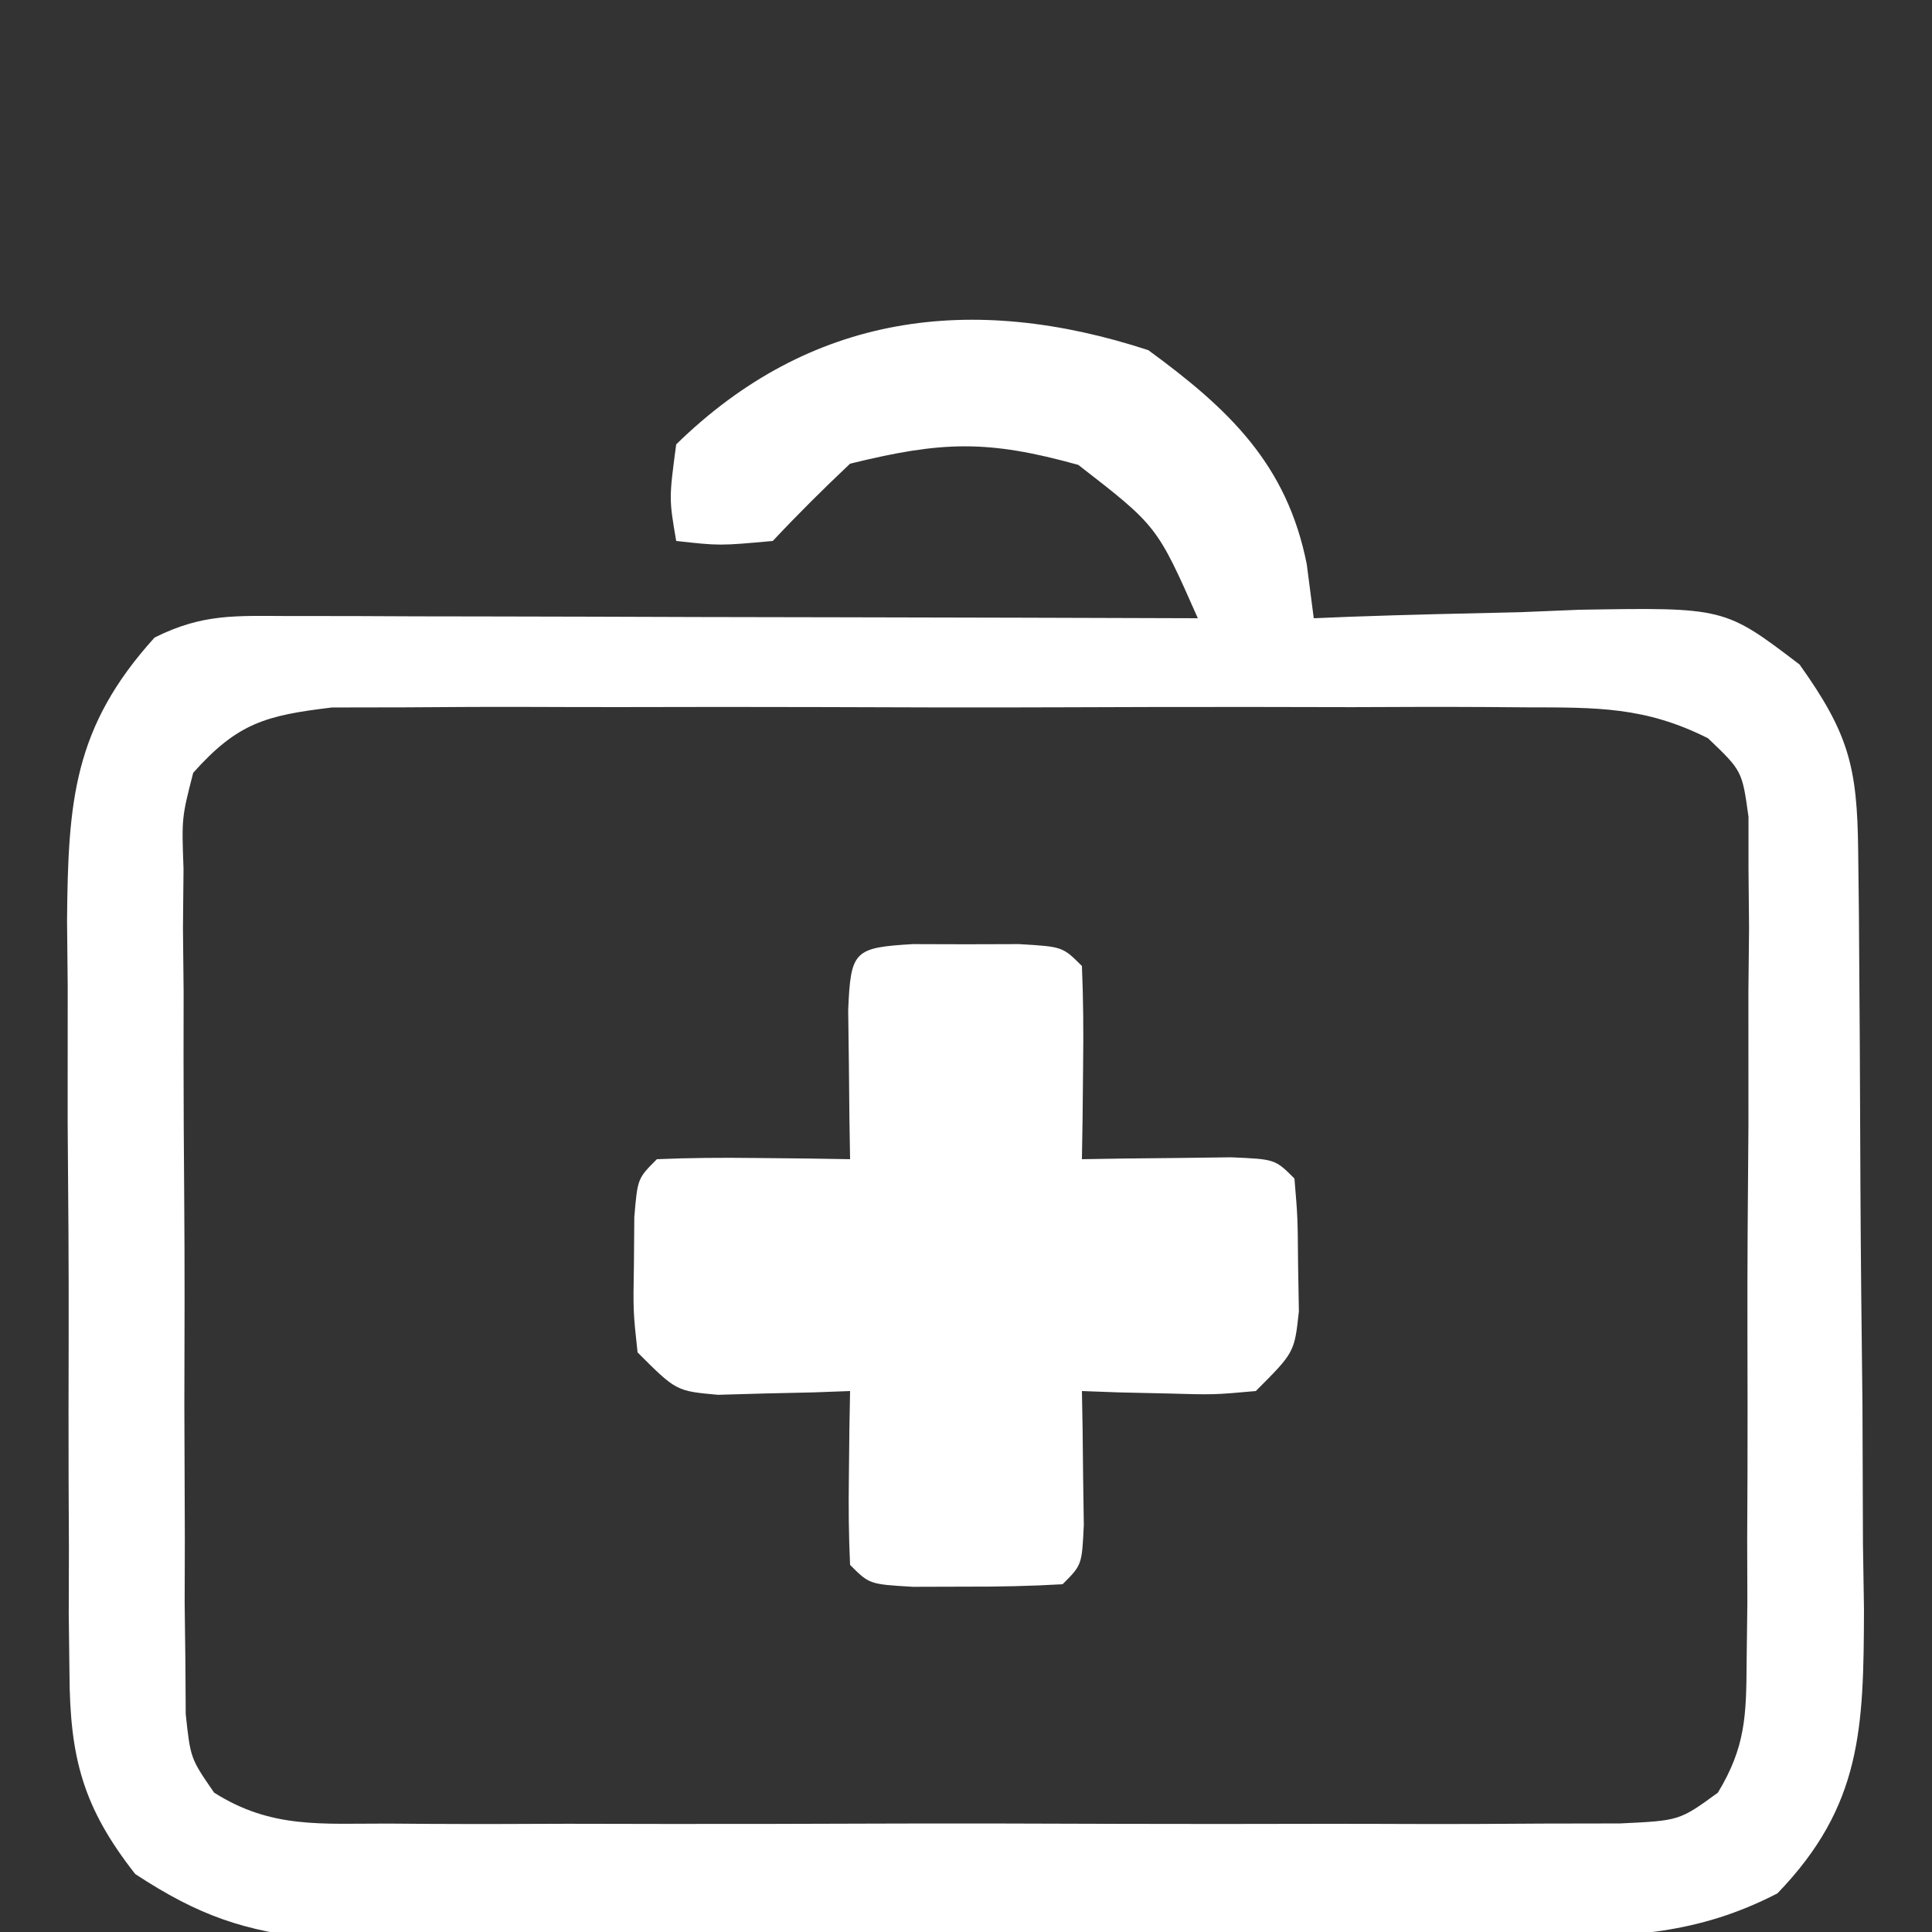
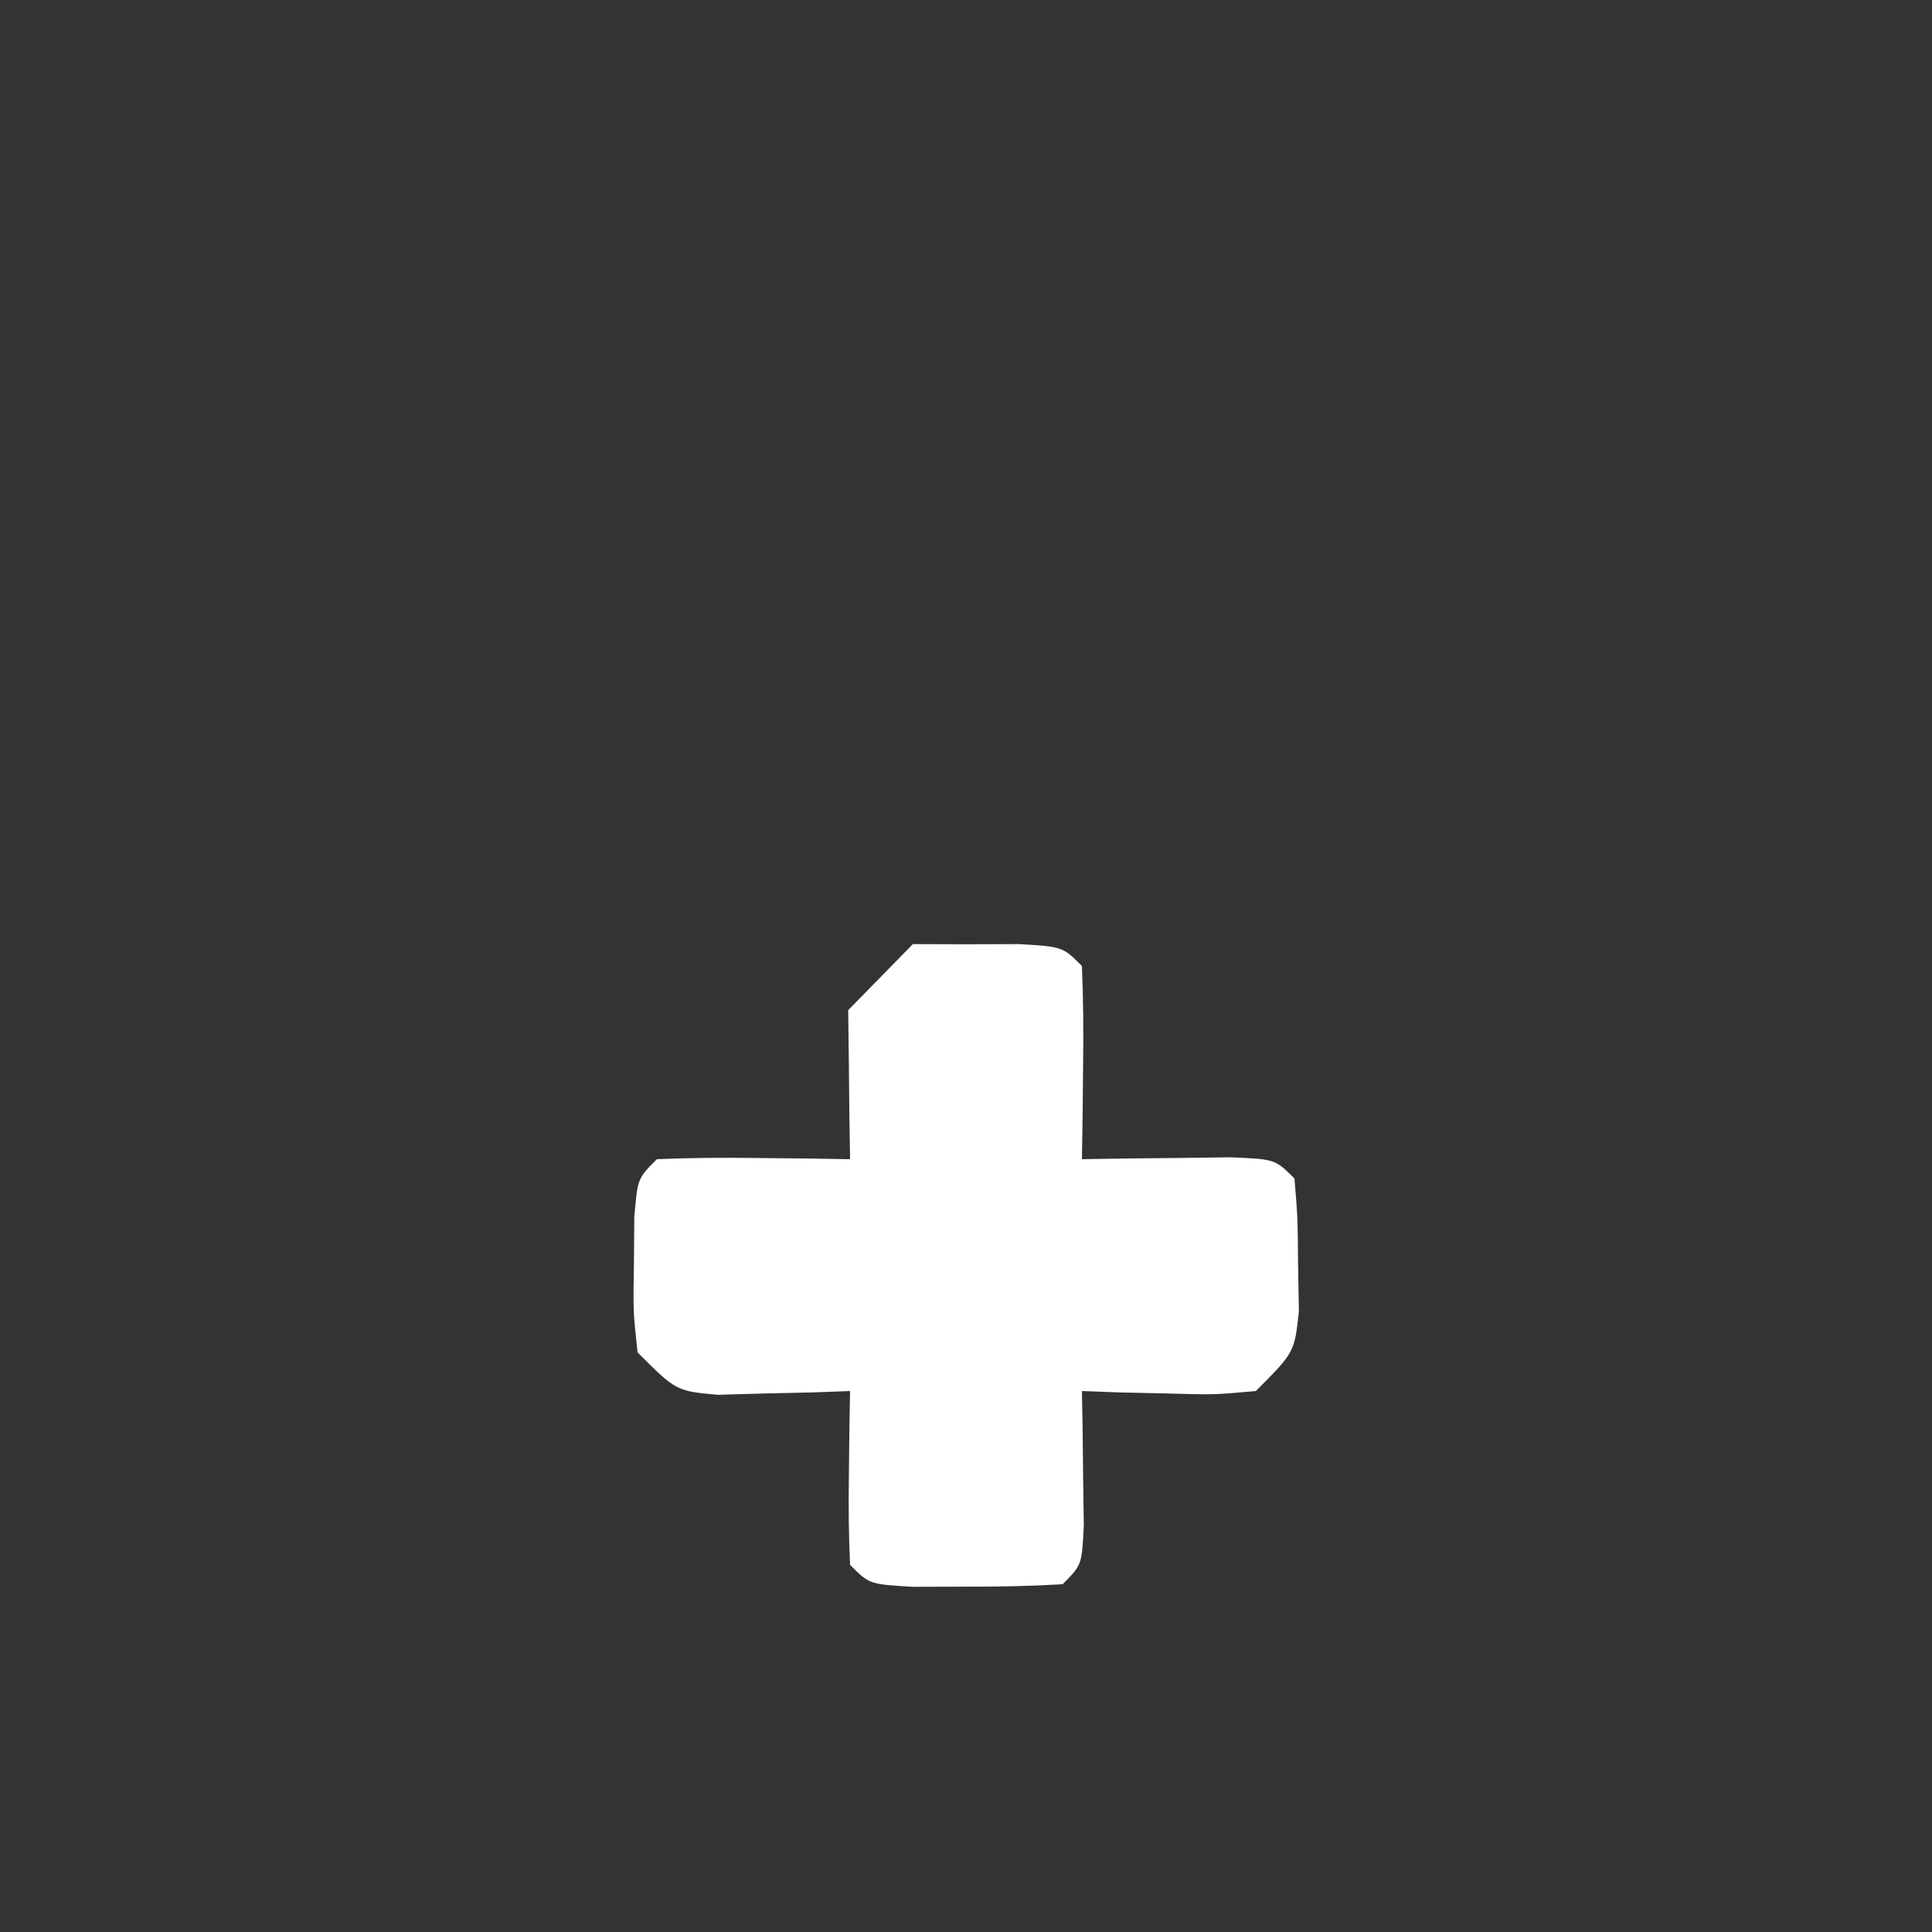
<svg xmlns="http://www.w3.org/2000/svg" version="1.1" width="100" height="100">
  <rect width="100%" height="100%" fill="#333333" stroke="none" />
-   <path d="M0 0 C4.174 3.054 7.168 5.895 8.199 11.074 C8.319 11.998 8.439 12.923 8.562 13.875 C9.203 13.849 9.843 13.823 10.503 13.796 C13.418 13.691 16.333 13.627 19.25 13.562 C20.761 13.5 20.761 13.5 22.303 13.436 C29.822 13.311 29.822 13.311 33.707 16.27 C36.245 19.833 36.693 21.552 36.74 25.872 C36.759 27.434 36.759 27.434 36.778 29.028 C36.786 30.159 36.793 31.289 36.801 32.453 C36.809 33.612 36.817 34.772 36.825 35.966 C36.839 38.424 36.85 40.882 36.858 43.34 C36.875 47.096 36.919 50.85 36.963 54.605 C36.973 56.992 36.982 59.379 36.988 61.766 C37.006 62.888 37.023 64.01 37.041 65.166 C37.024 71.319 36.939 75.341 32.562 79.875 C28.444 82.003 24.892 82.133 20.297 82.15 C19.228 82.157 19.228 82.157 18.137 82.165 C15.79 82.179 13.444 82.178 11.098 82.176 C9.46 82.18 7.822 82.184 6.185 82.189 C2.756 82.196 -0.673 82.196 -4.101 82.191 C-8.487 82.185 -12.873 82.202 -17.259 82.225 C-20.64 82.24 -24.02 82.241 -27.401 82.238 C-29.018 82.238 -30.635 82.243 -32.251 82.253 C-34.515 82.266 -36.779 82.259 -39.043 82.247 C-40.972 82.248 -40.972 82.248 -42.94 82.249 C-46.836 81.832 -49.167 81.022 -52.438 78.875 C-55.14 75.436 -55.816 72.864 -55.842 68.537 C-55.854 67.496 -55.867 66.455 -55.88 65.382 C-55.877 64.267 -55.874 63.152 -55.871 62.004 C-55.876 60.849 -55.882 59.694 -55.887 58.504 C-55.893 56.064 -55.892 53.623 -55.884 51.183 C-55.875 47.454 -55.904 43.727 -55.936 39.998 C-55.937 37.625 -55.937 35.252 -55.934 32.879 C-55.945 31.766 -55.956 30.654 -55.968 29.507 C-55.912 23.351 -55.644 19.52 -51.438 14.875 C-48.932 13.622 -47.24 13.755 -44.437 13.761 C-42.876 13.762 -42.876 13.762 -41.283 13.762 C-40.156 13.767 -39.028 13.772 -37.867 13.777 C-36.716 13.779 -35.564 13.78 -34.378 13.782 C-30.69 13.787 -27.001 13.8 -23.312 13.812 C-20.816 13.818 -18.32 13.822 -15.824 13.826 C-9.695 13.837 -3.566 13.854 2.562 13.875 C0.45 9.097 0.45 9.097 -3.625 5.938 C-8.336 4.625 -10.699 4.71 -15.438 5.875 C-16.809 7.169 -18.149 8.498 -19.438 9.875 C-22.188 10.125 -22.188 10.125 -24.438 9.875 C-24.812 7.688 -24.812 7.688 -24.438 4.875 C-17.516 -1.892 -9.167 -3 0 0 Z M-49.438 21.875 C-50.035 24.202 -50.035 24.202 -49.939 26.85 C-49.949 27.861 -49.958 28.872 -49.968 29.914 C-49.956 31.004 -49.945 32.095 -49.934 33.219 C-49.935 34.339 -49.937 35.46 -49.938 36.615 C-49.936 38.985 -49.925 41.356 -49.904 43.726 C-49.875 47.361 -49.883 50.994 -49.896 54.629 C-49.89 56.93 -49.882 59.23 -49.871 61.531 C-49.874 62.622 -49.877 63.713 -49.88 64.836 C-49.867 65.847 -49.855 66.859 -49.842 67.9 C-49.836 68.791 -49.831 69.681 -49.825 70.598 C-49.579 72.889 -49.579 72.889 -48.355 74.662 C-45.395 76.534 -42.827 76.257 -39.352 76.263 C-38.634 76.268 -37.917 76.274 -37.178 76.279 C-34.806 76.292 -32.434 76.284 -30.062 76.273 C-28.415 76.275 -26.767 76.278 -25.12 76.282 C-21.666 76.287 -18.213 76.28 -14.76 76.266 C-10.331 76.249 -5.903 76.259 -1.474 76.277 C1.929 76.288 5.331 76.284 8.733 76.276 C10.366 76.274 11.999 76.277 13.633 76.284 C15.914 76.291 18.195 76.28 20.477 76.263 C21.775 76.261 23.074 76.258 24.413 76.256 C27.491 76.112 27.491 76.112 29.48 74.662 C30.914 72.294 30.95 70.665 30.967 67.9 C30.979 66.889 30.992 65.878 31.005 64.836 C31.002 63.746 30.999 62.655 30.996 61.531 C31.001 60.411 31.007 59.29 31.012 58.135 C31.018 55.765 31.017 53.394 31.009 51.024 C31 47.389 31.029 43.756 31.061 40.121 C31.062 37.82 31.062 35.52 31.059 33.219 C31.07 32.128 31.081 31.037 31.093 29.914 C31.083 28.903 31.074 27.891 31.064 26.85 C31.064 25.959 31.064 25.069 31.064 24.152 C30.735 21.775 30.735 21.775 28.969 20.088 C25.715 18.448 23.204 18.494 19.562 18.487 C18.518 18.479 18.518 18.479 17.452 18.471 C15.155 18.458 12.859 18.466 10.562 18.477 C8.964 18.475 7.365 18.472 5.766 18.468 C2.417 18.463 -0.932 18.47 -4.281 18.484 C-8.572 18.501 -12.862 18.491 -17.153 18.473 C-20.454 18.462 -23.755 18.466 -27.057 18.474 C-28.639 18.476 -30.221 18.473 -31.803 18.466 C-34.015 18.458 -36.226 18.47 -38.438 18.487 C-39.696 18.489 -40.954 18.492 -42.25 18.494 C-45.69 18.905 -47.137 19.297 -49.438 21.875 Z " fill="#FFFFFF" transform="translate(59.438,18.125)" />
-   <path d="M0 0 C0.907 0.003 1.815 0.005 2.75 0.008 C4.111 0.004 4.111 0.004 5.5 0 C7.75 0.133 7.75 0.133 8.75 1.133 C8.822 2.819 8.834 4.508 8.812 6.195 C8.803 7.114 8.794 8.034 8.785 8.98 C8.774 9.691 8.762 10.401 8.75 11.133 C9.46 11.121 10.171 11.11 10.902 11.098 C11.821 11.089 12.741 11.08 13.688 11.07 C14.604 11.059 15.521 11.047 16.465 11.035 C18.75 11.133 18.75 11.133 19.75 12.133 C19.918 14.129 19.918 14.129 19.938 16.57 C19.952 17.373 19.966 18.176 19.98 19.004 C19.75 21.133 19.75 21.133 17.75 23.133 C15.586 23.328 15.586 23.328 13.125 23.258 C12.308 23.24 11.49 23.222 10.648 23.203 C10.022 23.18 9.395 23.157 8.75 23.133 C8.762 23.771 8.773 24.409 8.785 25.066 C8.794 25.893 8.803 26.719 8.812 27.57 C8.824 28.394 8.836 29.218 8.848 30.066 C8.75 32.133 8.75 32.133 7.75 33.133 C6.086 33.231 4.417 33.263 2.75 33.258 C1.389 33.262 1.389 33.262 0 33.266 C-2.25 33.133 -2.25 33.133 -3.25 32.133 C-3.322 30.614 -3.334 29.091 -3.312 27.57 C-3.303 26.744 -3.294 25.918 -3.285 25.066 C-3.274 24.428 -3.262 23.79 -3.25 23.133 C-3.876 23.156 -4.503 23.179 -5.148 23.203 C-6.374 23.23 -6.374 23.23 -7.625 23.258 C-8.843 23.293 -8.843 23.293 -10.086 23.328 C-12.25 23.133 -12.25 23.133 -14.25 21.133 C-14.48 19.004 -14.48 19.004 -14.438 16.57 C-14.431 15.765 -14.425 14.959 -14.418 14.129 C-14.25 12.133 -14.25 12.133 -13.25 11.133 C-11.564 11.061 -9.875 11.049 -8.188 11.07 C-7.268 11.079 -6.349 11.088 -5.402 11.098 C-4.692 11.109 -3.982 11.121 -3.25 11.133 C-3.262 10.423 -3.273 9.712 -3.285 8.98 C-3.299 7.602 -3.299 7.602 -3.312 6.195 C-3.324 5.279 -3.336 4.362 -3.348 3.418 C-3.217 0.351 -3.06 0.181 0 0 Z " fill="#FFFFFF" transform="translate(47.25,48.867)" />
+   <path d="M0 0 C0.907 0.003 1.815 0.005 2.75 0.008 C4.111 0.004 4.111 0.004 5.5 0 C7.75 0.133 7.75 0.133 8.75 1.133 C8.822 2.819 8.834 4.508 8.812 6.195 C8.803 7.114 8.794 8.034 8.785 8.98 C8.774 9.691 8.762 10.401 8.75 11.133 C9.46 11.121 10.171 11.11 10.902 11.098 C11.821 11.089 12.741 11.08 13.688 11.07 C14.604 11.059 15.521 11.047 16.465 11.035 C18.75 11.133 18.75 11.133 19.75 12.133 C19.918 14.129 19.918 14.129 19.938 16.57 C19.952 17.373 19.966 18.176 19.98 19.004 C19.75 21.133 19.75 21.133 17.75 23.133 C15.586 23.328 15.586 23.328 13.125 23.258 C12.308 23.24 11.49 23.222 10.648 23.203 C10.022 23.18 9.395 23.157 8.75 23.133 C8.762 23.771 8.773 24.409 8.785 25.066 C8.794 25.893 8.803 26.719 8.812 27.57 C8.824 28.394 8.836 29.218 8.848 30.066 C8.75 32.133 8.75 32.133 7.75 33.133 C6.086 33.231 4.417 33.263 2.75 33.258 C1.389 33.262 1.389 33.262 0 33.266 C-2.25 33.133 -2.25 33.133 -3.25 32.133 C-3.322 30.614 -3.334 29.091 -3.312 27.57 C-3.303 26.744 -3.294 25.918 -3.285 25.066 C-3.274 24.428 -3.262 23.79 -3.25 23.133 C-3.876 23.156 -4.503 23.179 -5.148 23.203 C-6.374 23.23 -6.374 23.23 -7.625 23.258 C-8.843 23.293 -8.843 23.293 -10.086 23.328 C-12.25 23.133 -12.25 23.133 -14.25 21.133 C-14.48 19.004 -14.48 19.004 -14.438 16.57 C-14.431 15.765 -14.425 14.959 -14.418 14.129 C-14.25 12.133 -14.25 12.133 -13.25 11.133 C-11.564 11.061 -9.875 11.049 -8.188 11.07 C-7.268 11.079 -6.349 11.088 -5.402 11.098 C-4.692 11.109 -3.982 11.121 -3.25 11.133 C-3.262 10.423 -3.273 9.712 -3.285 8.98 C-3.299 7.602 -3.299 7.602 -3.312 6.195 C-3.324 5.279 -3.336 4.362 -3.348 3.418 Z " fill="#FFFFFF" transform="translate(47.25,48.867)" />
</svg>